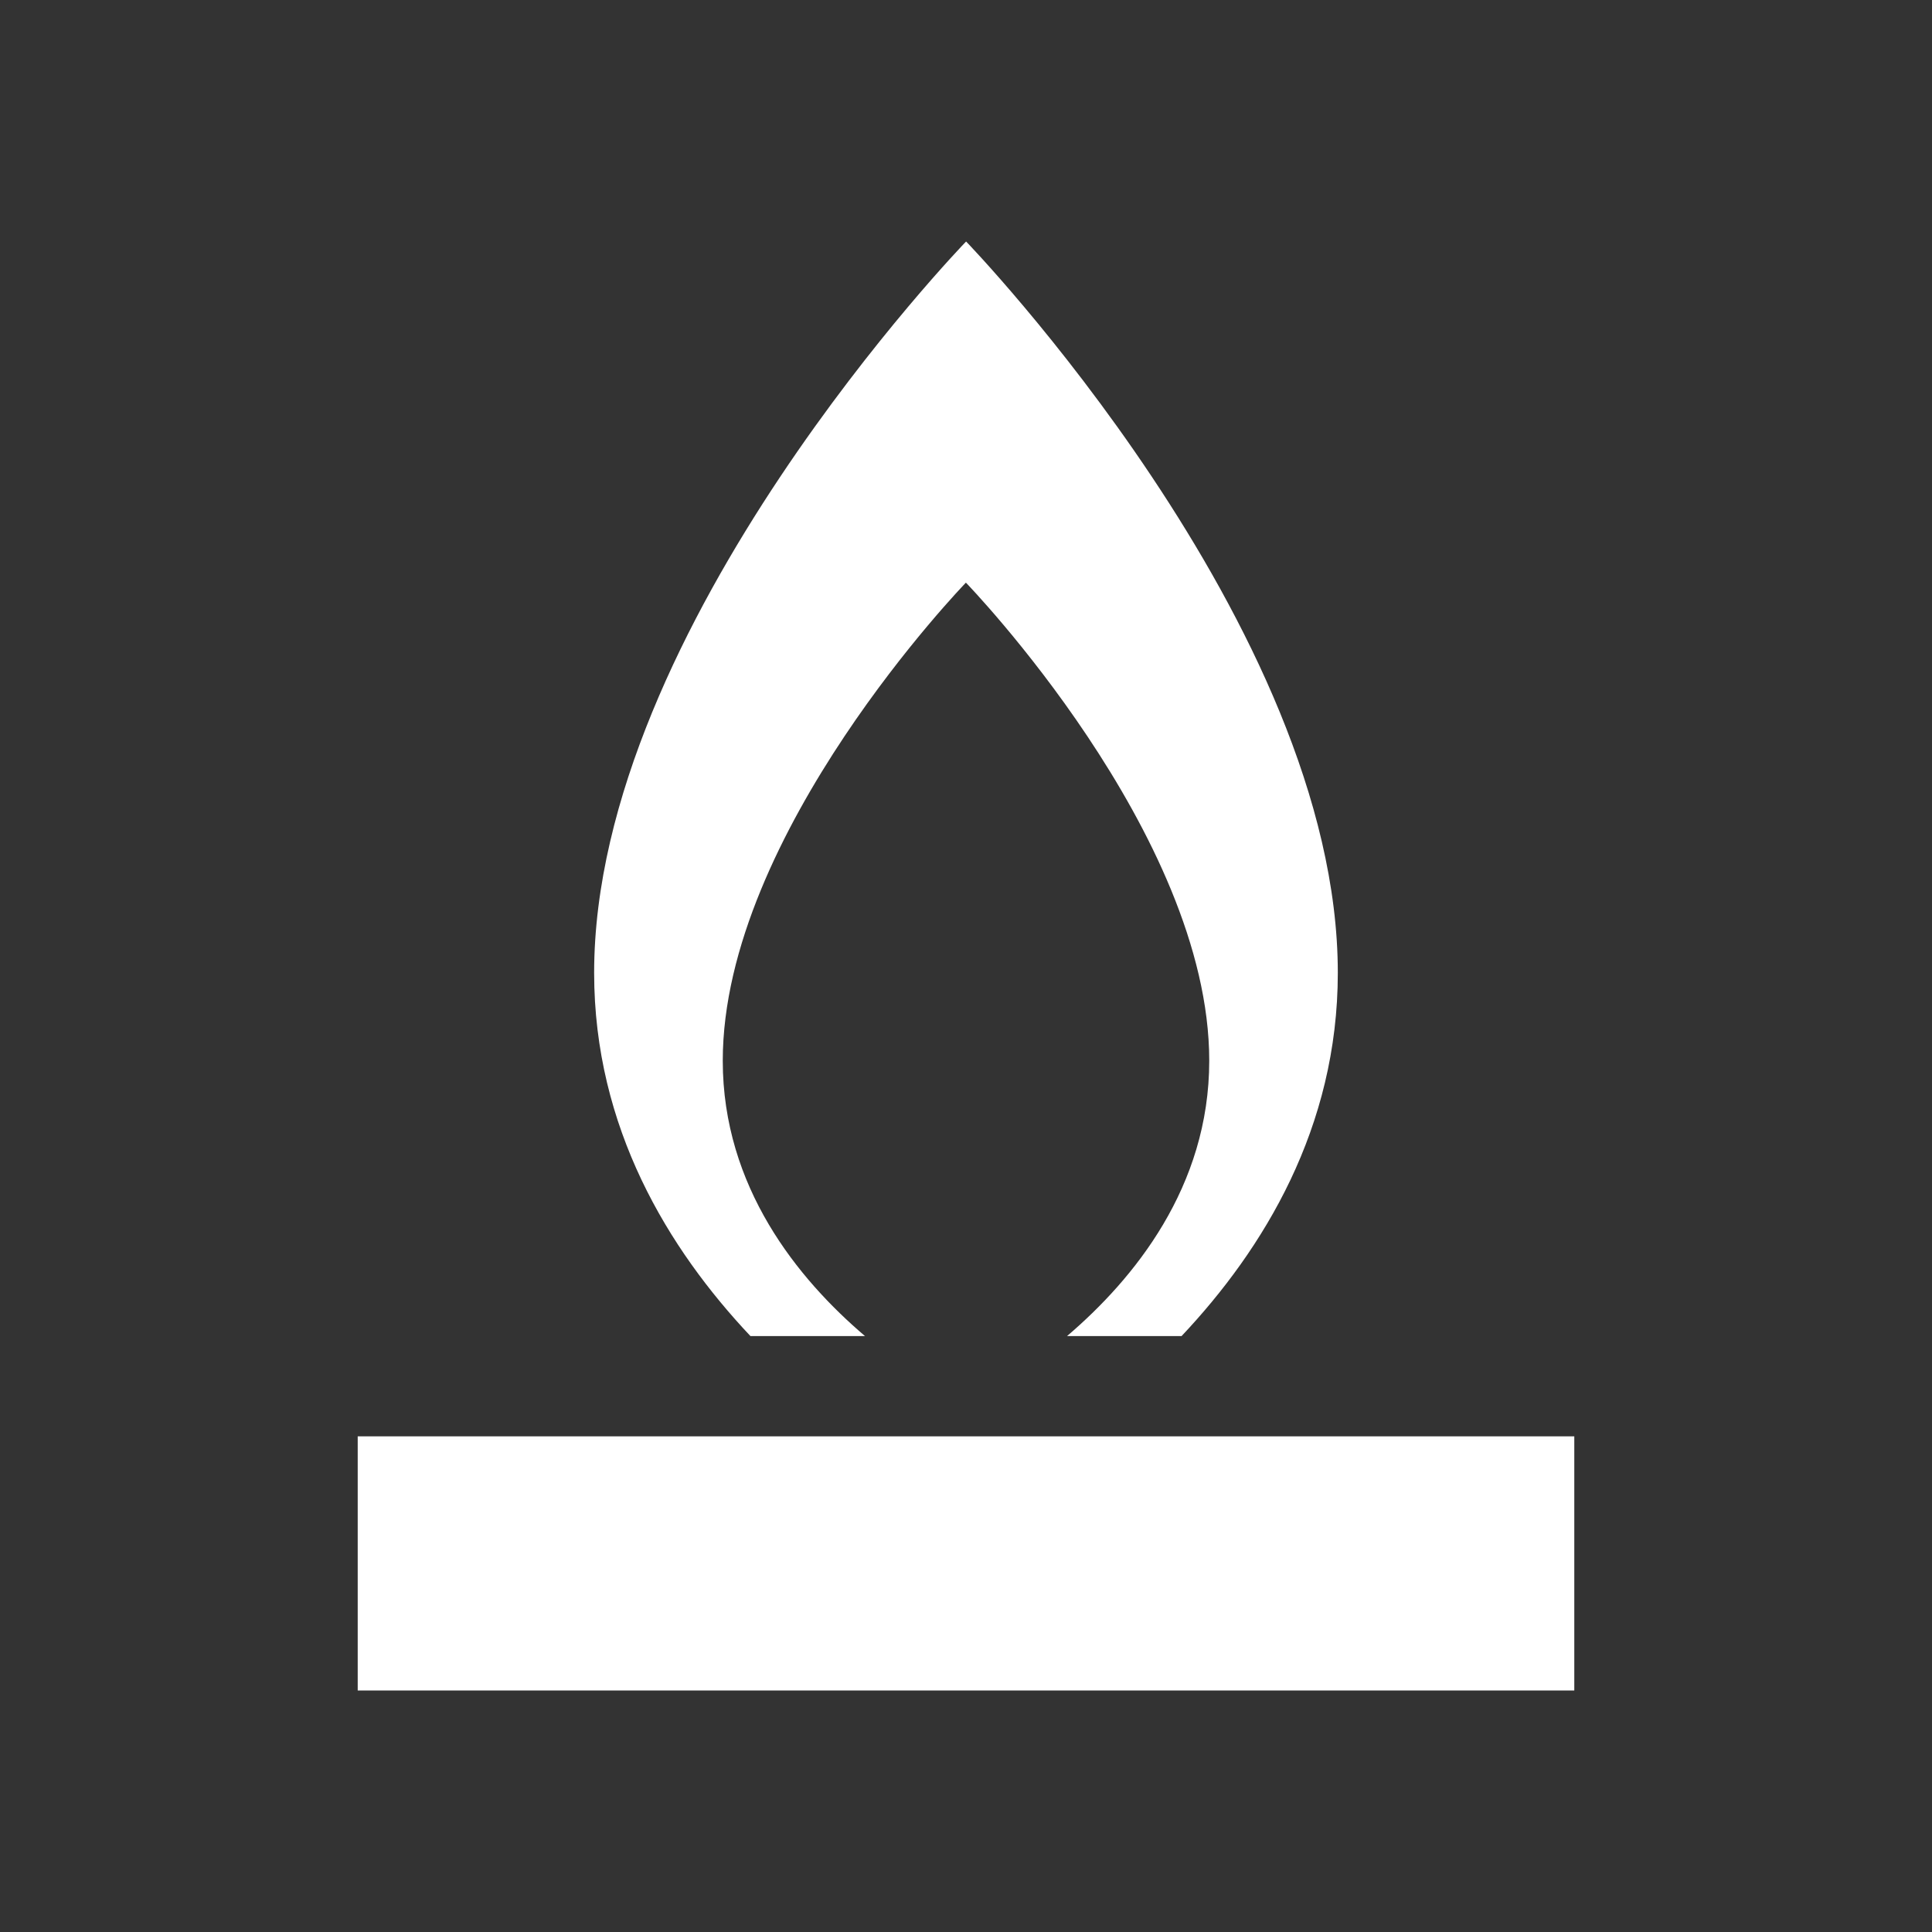
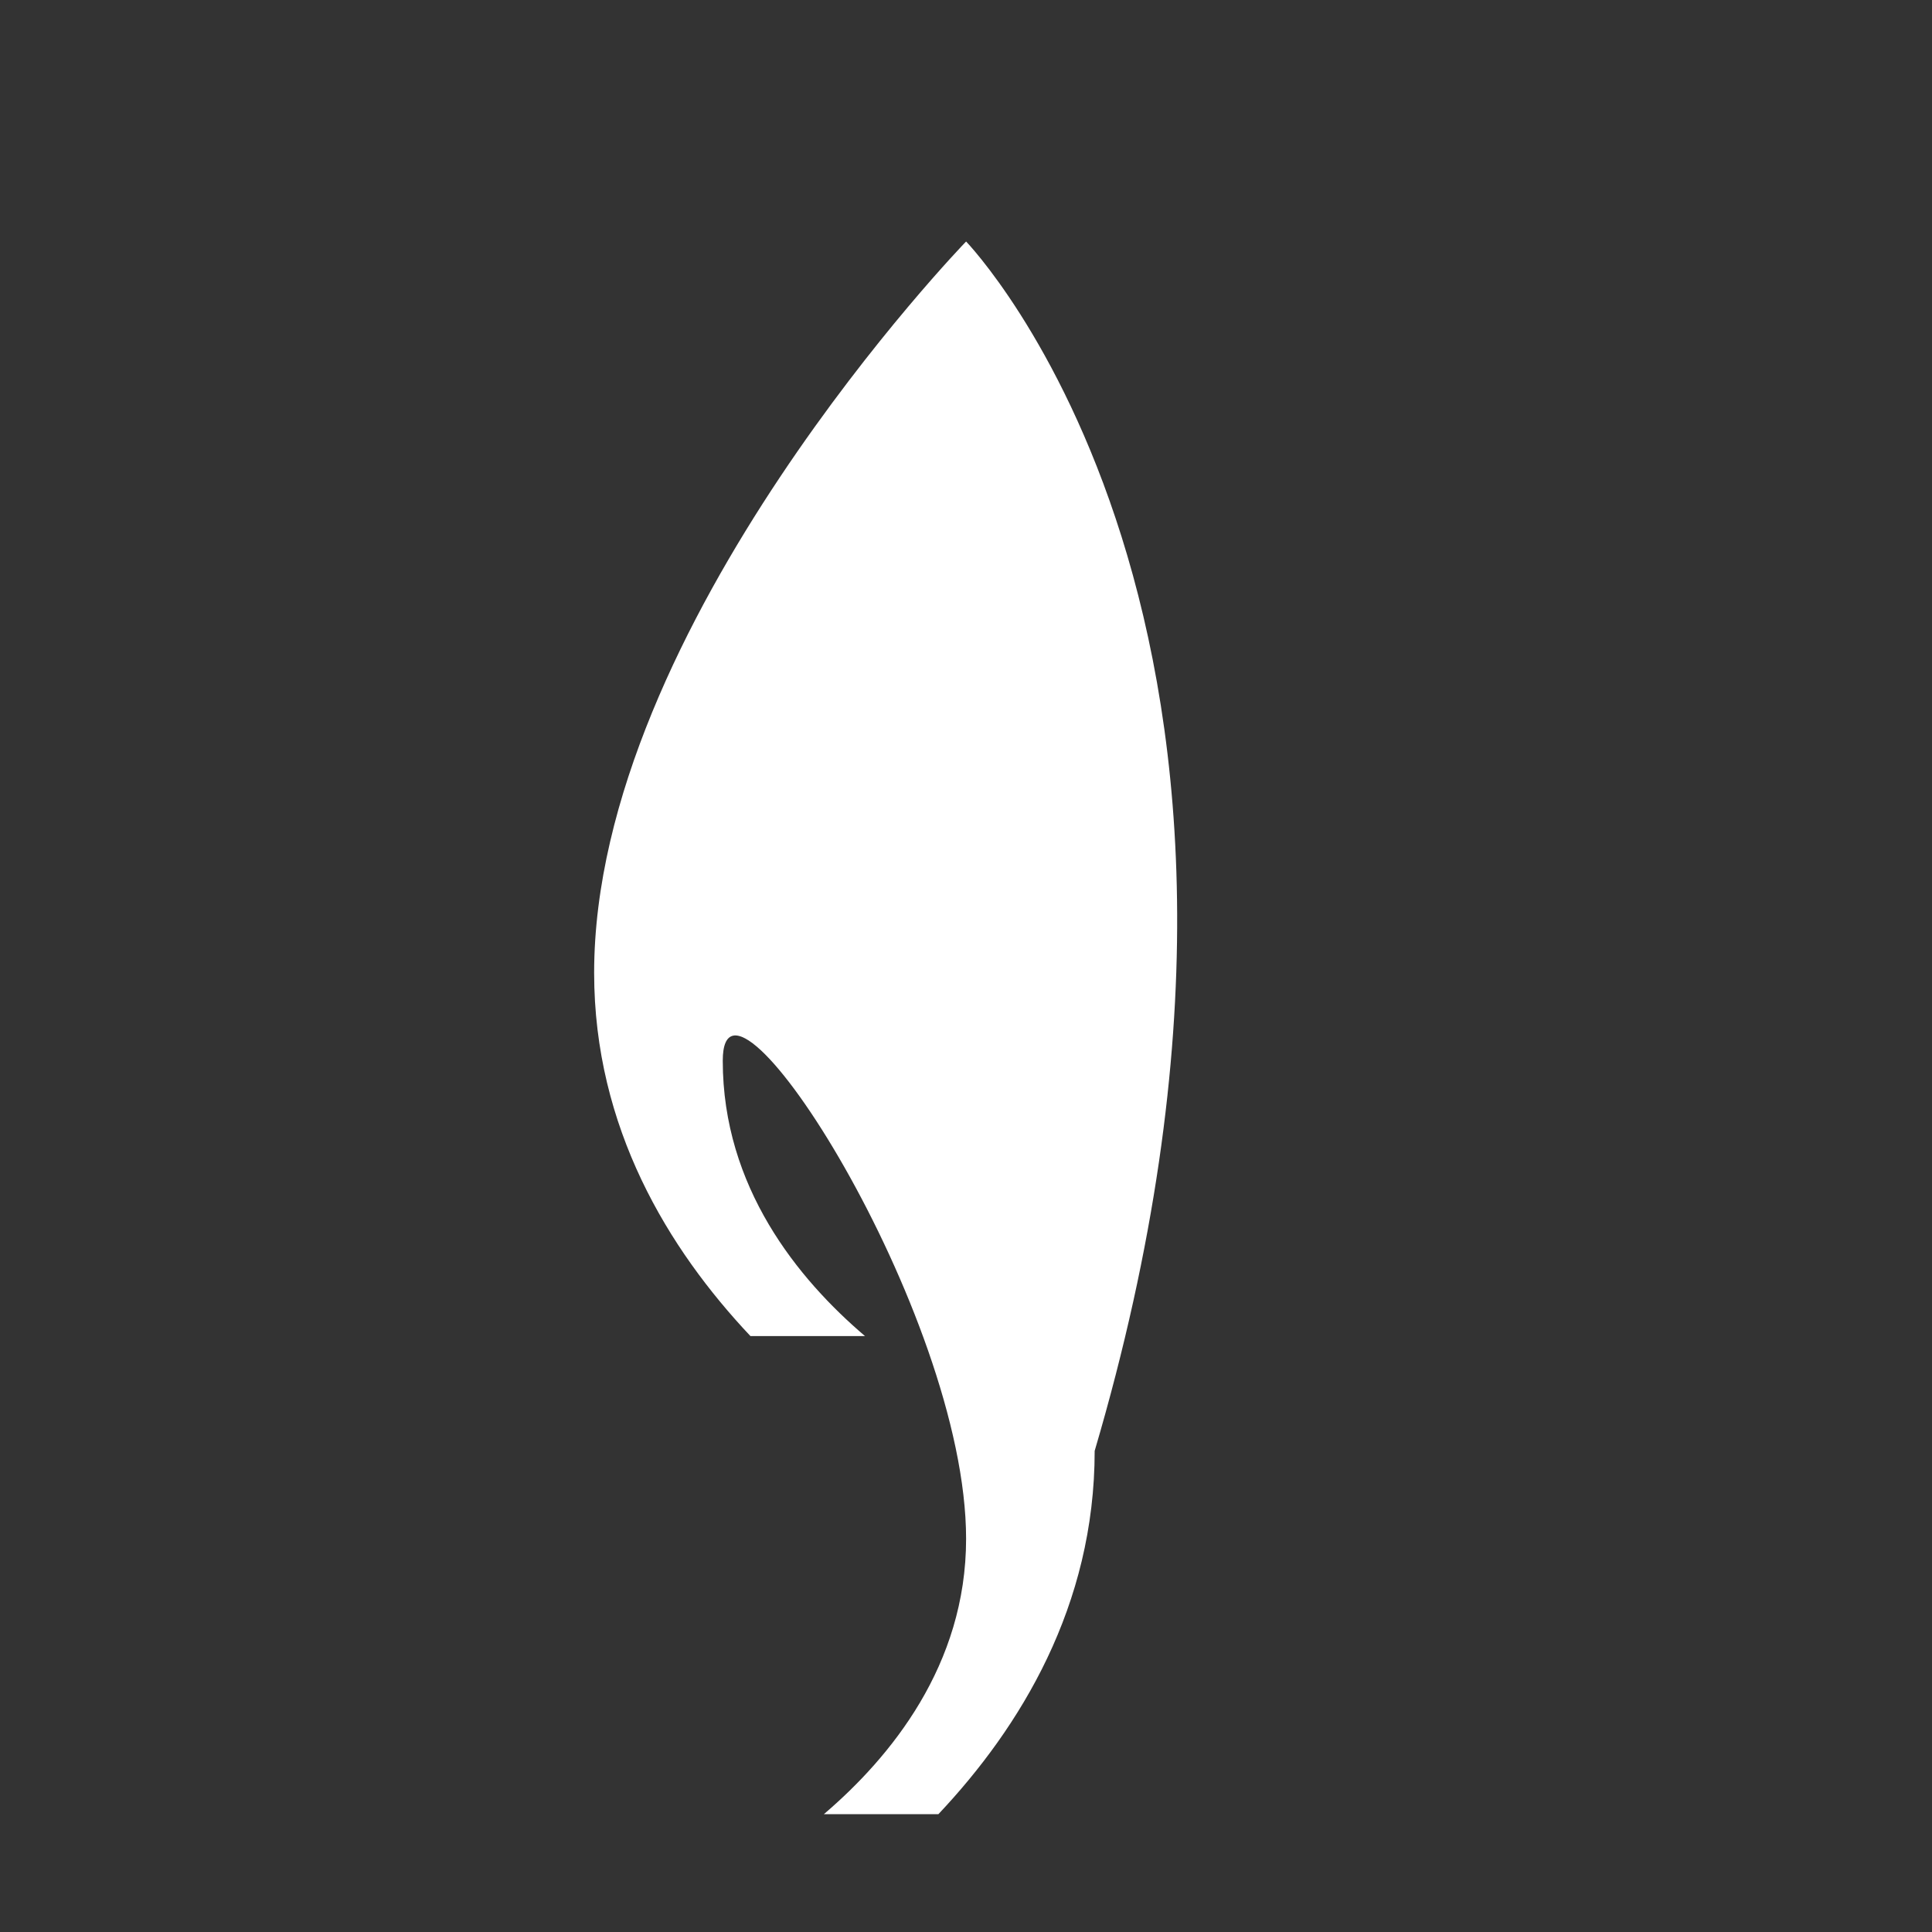
<svg xmlns="http://www.w3.org/2000/svg" version="1.1" id="Ebene_1" x="0px" y="0px" width="40px" height="40px" viewBox="0 0 40 40" enable-background="new 0 0 40 40" xml:space="preserve">
  <rect x="0" y="0" width="40" height="40" fill="#333333" stroke="none" />
  <g>
-     <rect x="7.406" y="29.738" fill="#FFFFFF" width="25.188" height="5.262" />
-     <path fill="#FFFFFF" d="M17.909,27.662c-1.386-1.18-2.945-3.084-2.945-5.701c0-4.702,5.034-9.898,5.034-9.898   s5.038,5.197,5.038,9.898c0,2.617-1.563,4.521-2.944,5.701h2.371c1.698-1.801,3.235-4.313,3.235-7.521   C27.698,12.951,20.002,5,20.002,5s-7.701,7.951-7.701,15.141c0,3.208,1.538,5.72,3.236,7.521H17.909z" />
+     <path fill="#FFFFFF" d="M17.909,27.662c-1.386-1.18-2.945-3.084-2.945-5.701s5.038,5.197,5.038,9.898c0,2.617-1.563,4.521-2.944,5.701h2.371c1.698-1.801,3.235-4.313,3.235-7.521   C27.698,12.951,20.002,5,20.002,5s-7.701,7.951-7.701,15.141c0,3.208,1.538,5.72,3.236,7.521H17.909z" />
  </g>
</svg>